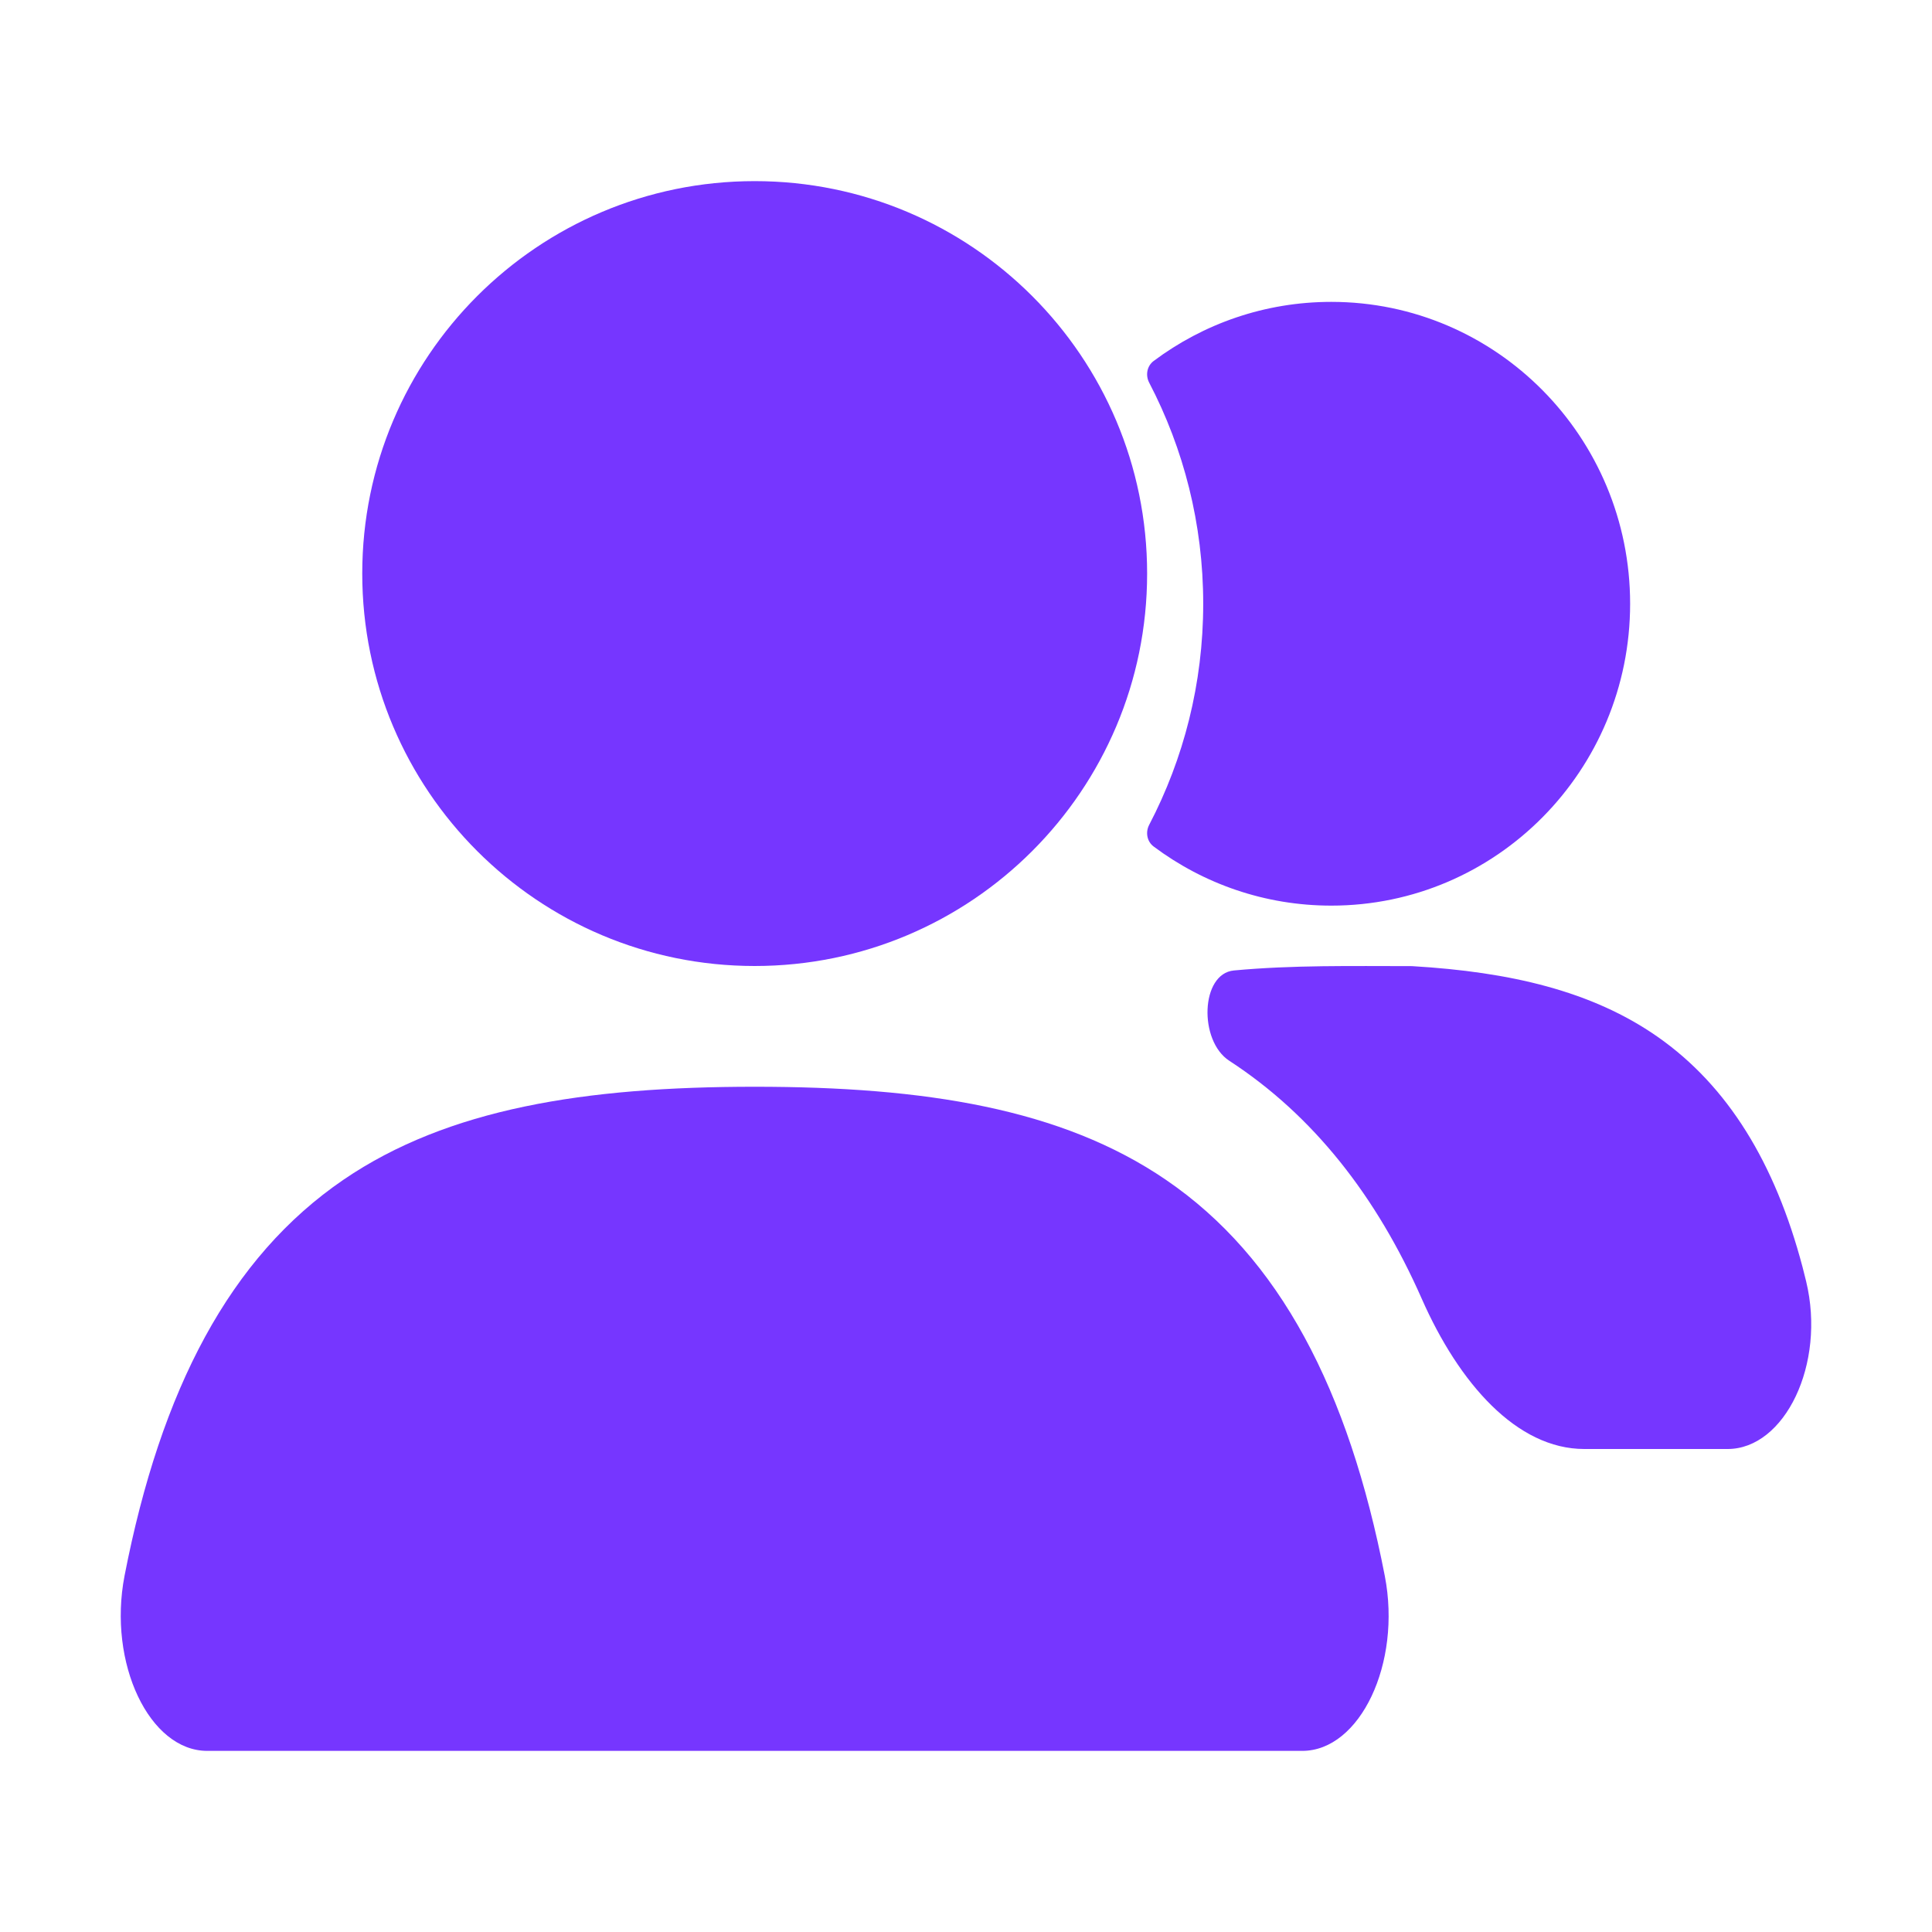
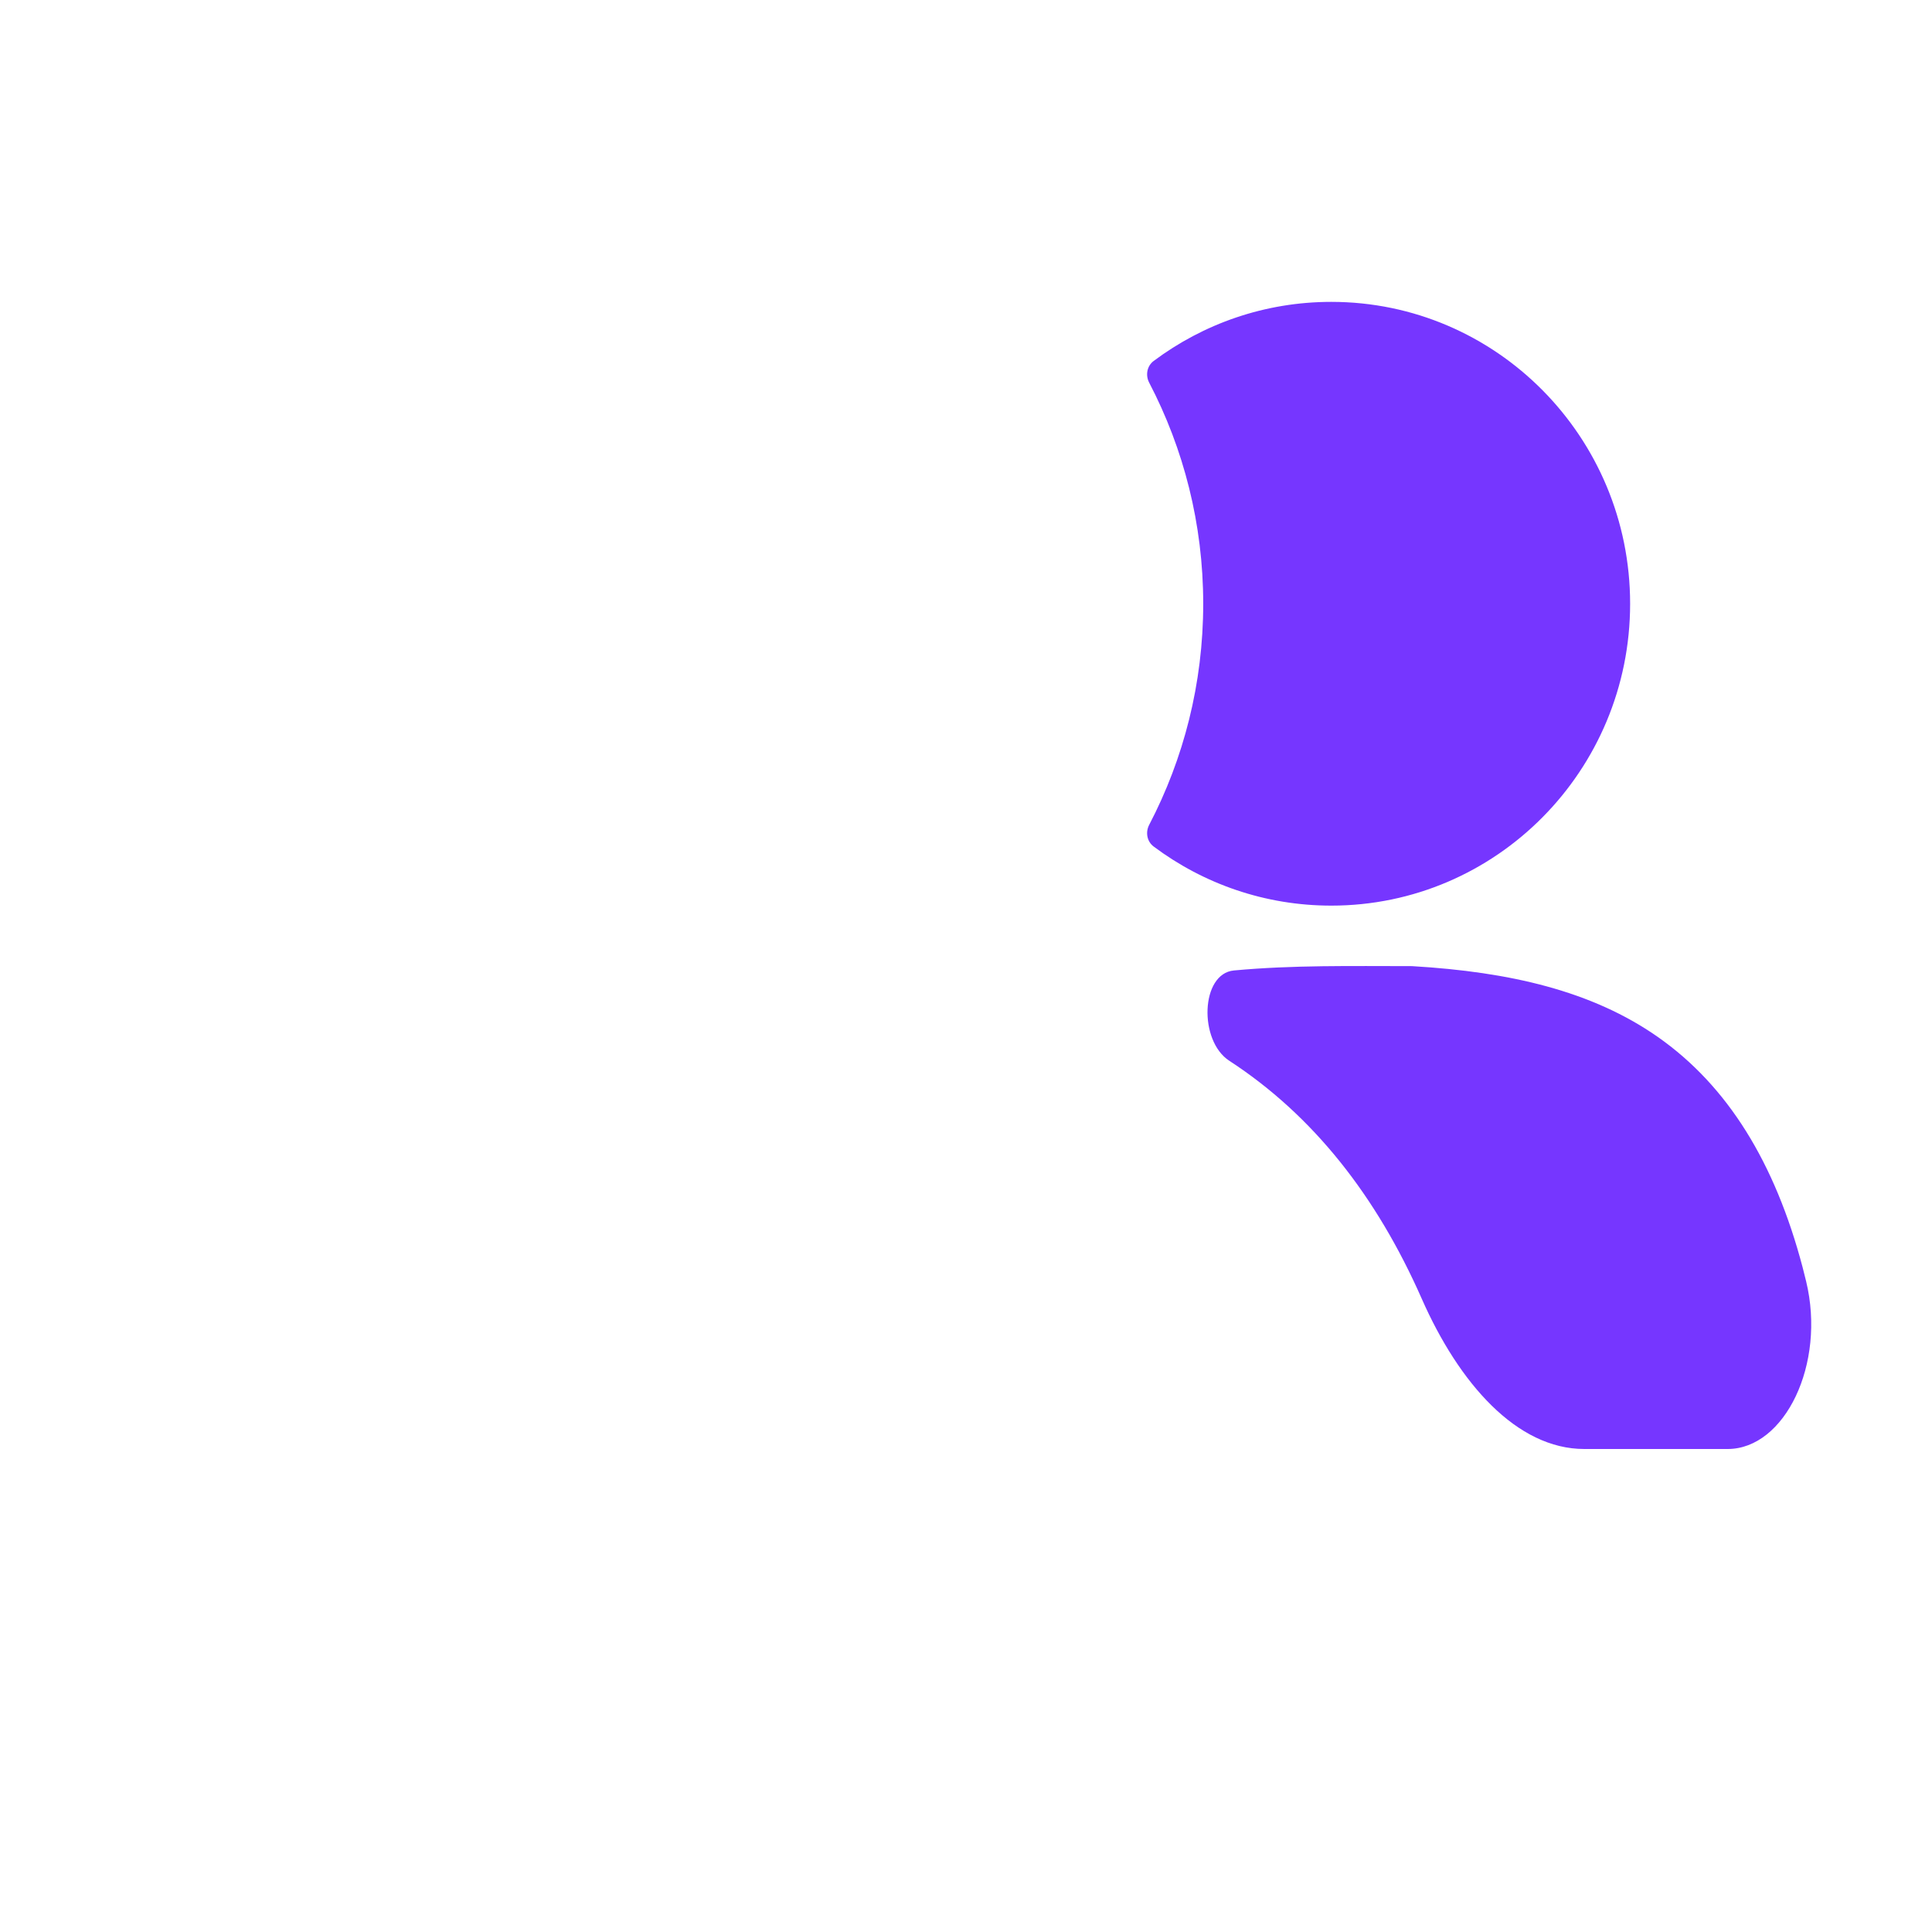
<svg xmlns="http://www.w3.org/2000/svg" width="32" height="32" viewBox="0 0 32 32" fill="none">
-   <path fill-rule="evenodd" clip-rule="evenodd" d="M6 9.5C6 5.91 8.91 3 12.5 3C16.09 3 19 5.91 19 9.5C19 13.09 16.09 16 12.5 16C8.91 16 6 13.09 6 9.5Z" fill="#7636FF" />
  <path d="M19.034 13.662C18.97 13.785 18.997 13.938 19.108 14.021C19.93 14.636 20.948 15 22.05 15C24.784 15 27 12.761 27 10C27 7.239 24.784 5 22.05 5C20.948 5 19.93 5.364 19.108 5.979C18.997 6.062 18.97 6.215 19.034 6.338C19.605 7.432 19.929 8.678 19.929 10C19.929 11.322 19.605 12.568 19.034 13.662Z" fill="#7636FF" />
-   <path fill-rule="evenodd" clip-rule="evenodd" d="M5.692 19.538C7.418 18.362 9.684 18 12.5 18C15.318 18 17.585 18.362 19.312 19.542C21.194 20.826 22.337 23.015 22.937 26.104C23.218 27.552 22.525 29 21.57 29H3.432C2.476 29 1.782 27.55 2.063 26.099C2.664 23.009 3.809 20.822 5.692 19.538Z" fill="#7636FF" />
  <path d="M20.437 16.074C19.885 16.126 19.852 17.238 20.36 17.569C21.751 18.475 22.798 19.809 23.549 21.512C24.165 22.91 25.122 24 26.24 24H28.615C29.559 24 30.247 22.595 29.915 21.222C29.896 21.143 29.876 21.065 29.856 20.987C29.399 19.258 28.616 17.985 27.457 17.174C26.368 16.412 25.005 16.098 23.4 16.003L23.373 16.002H23.347C22.402 16.002 21.414 15.983 20.437 16.074Z" fill="#7636FF" />
</svg>